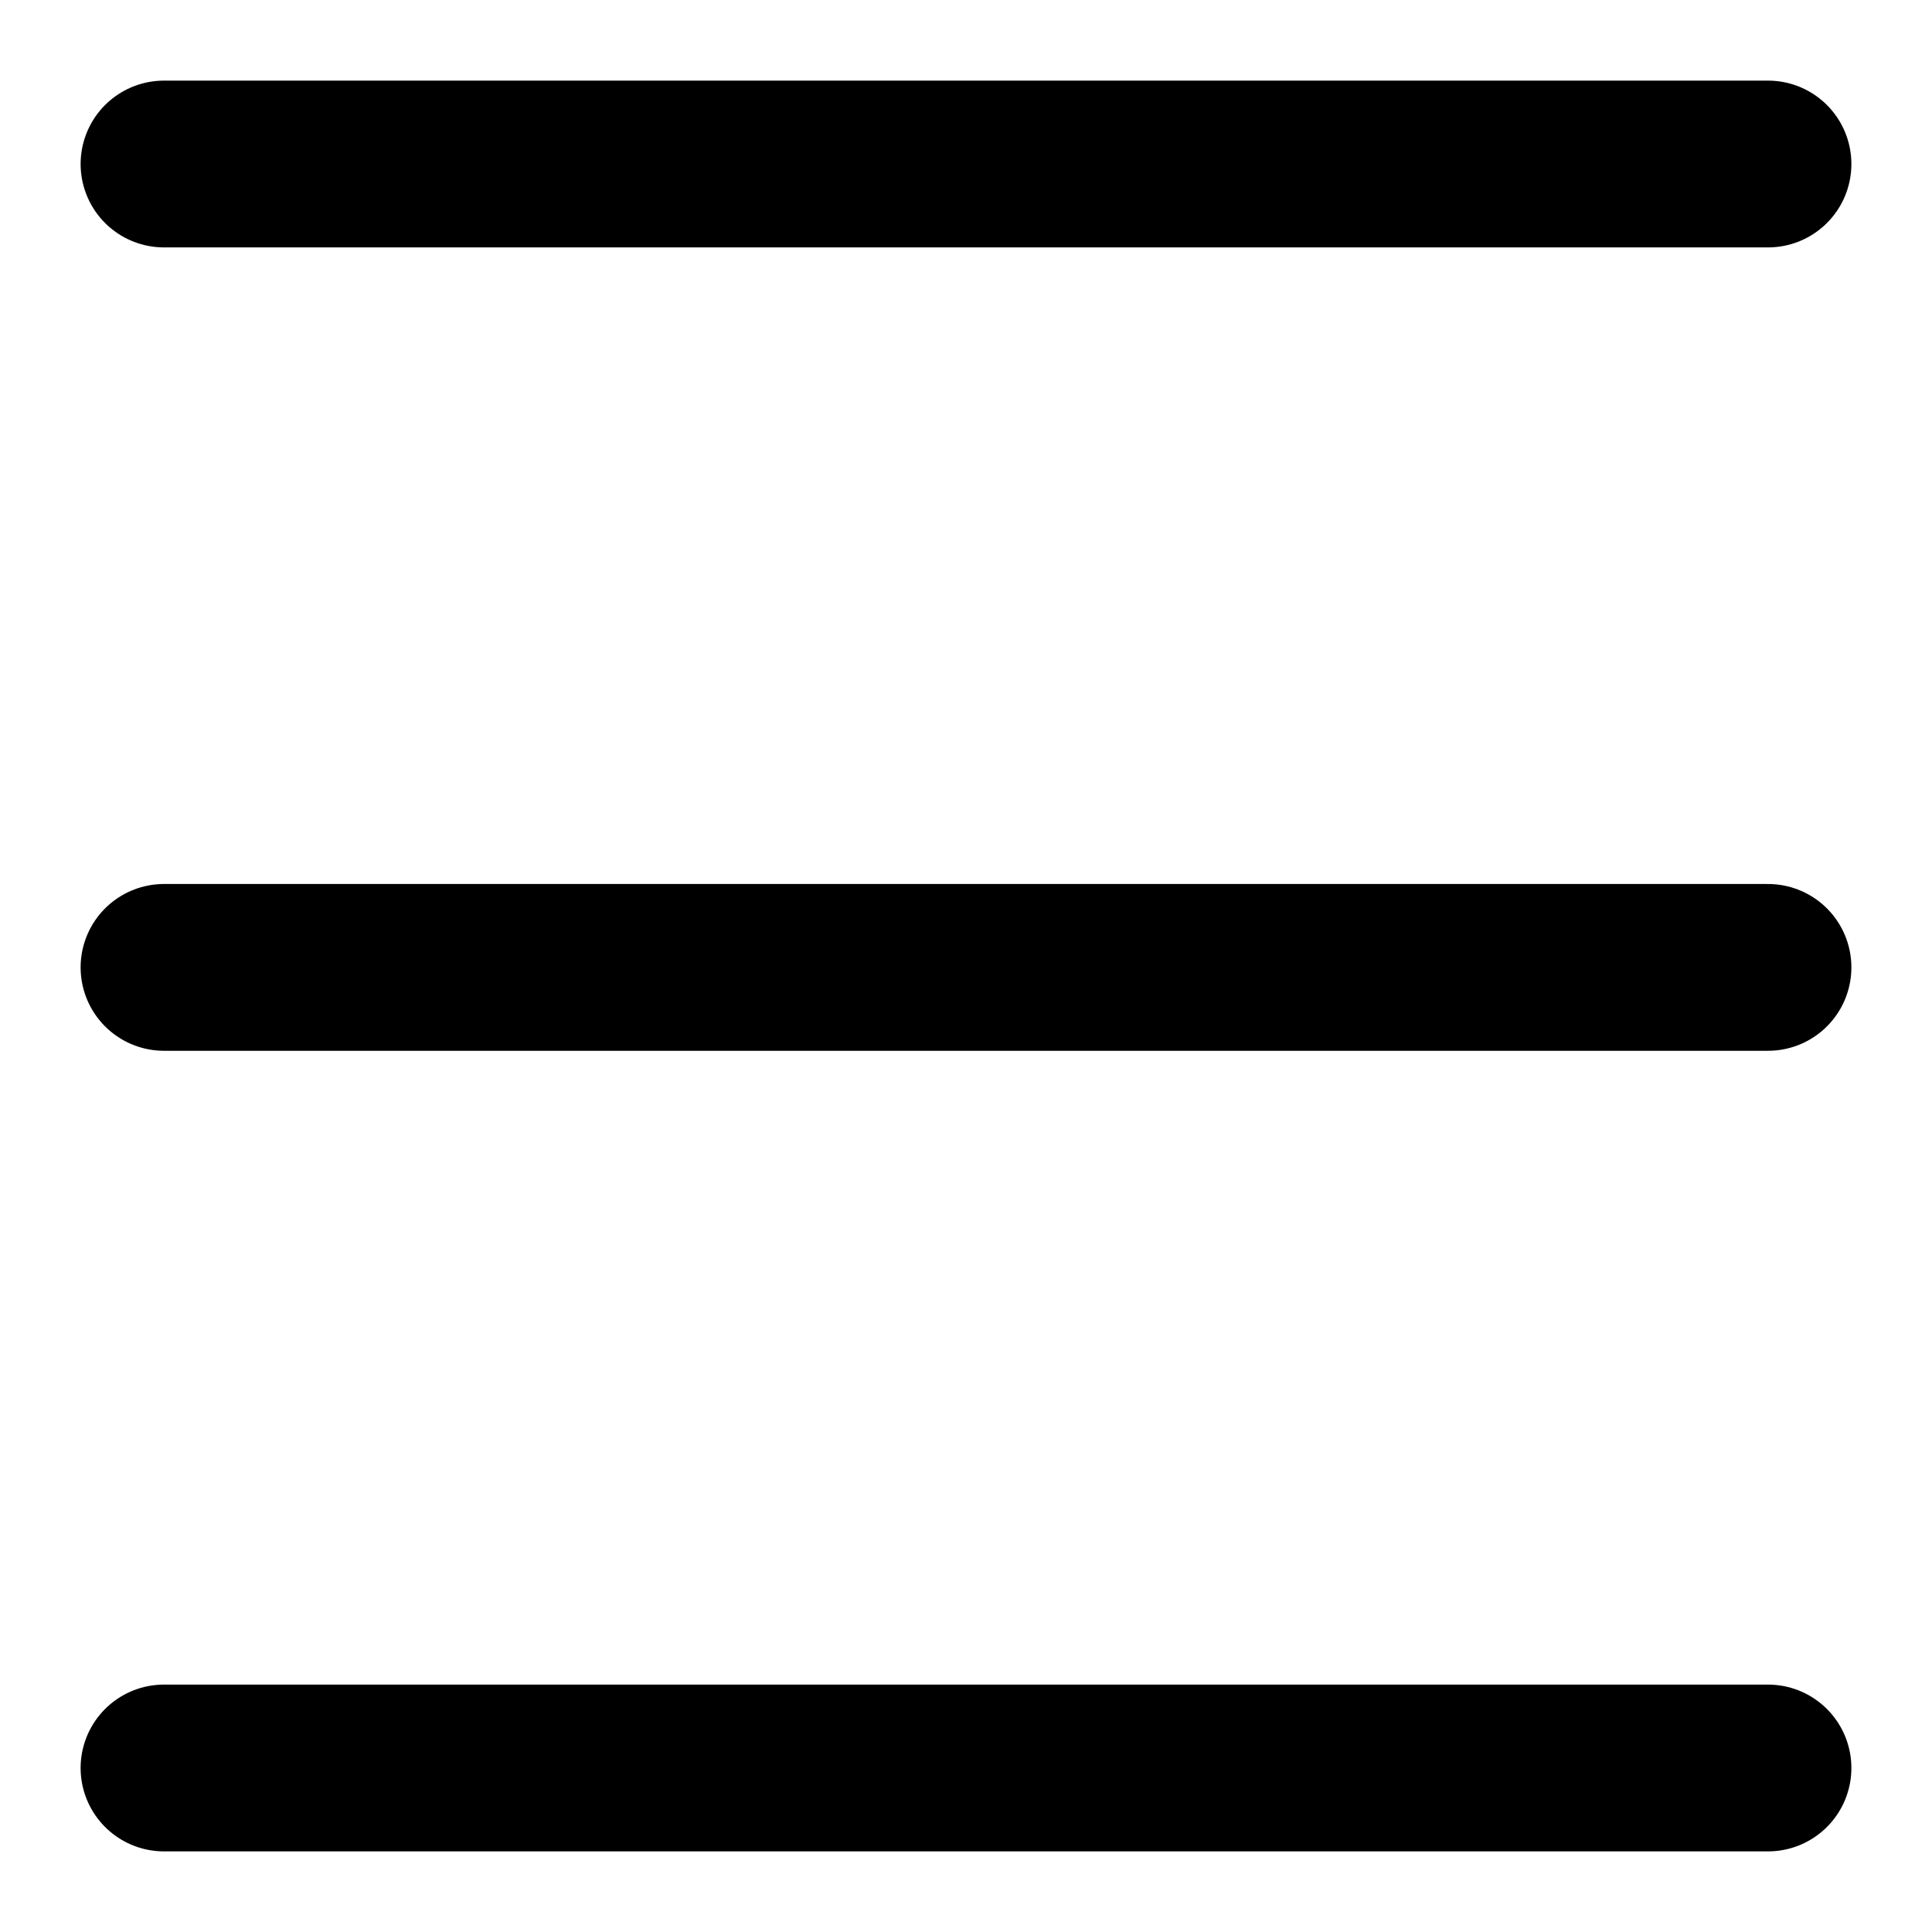
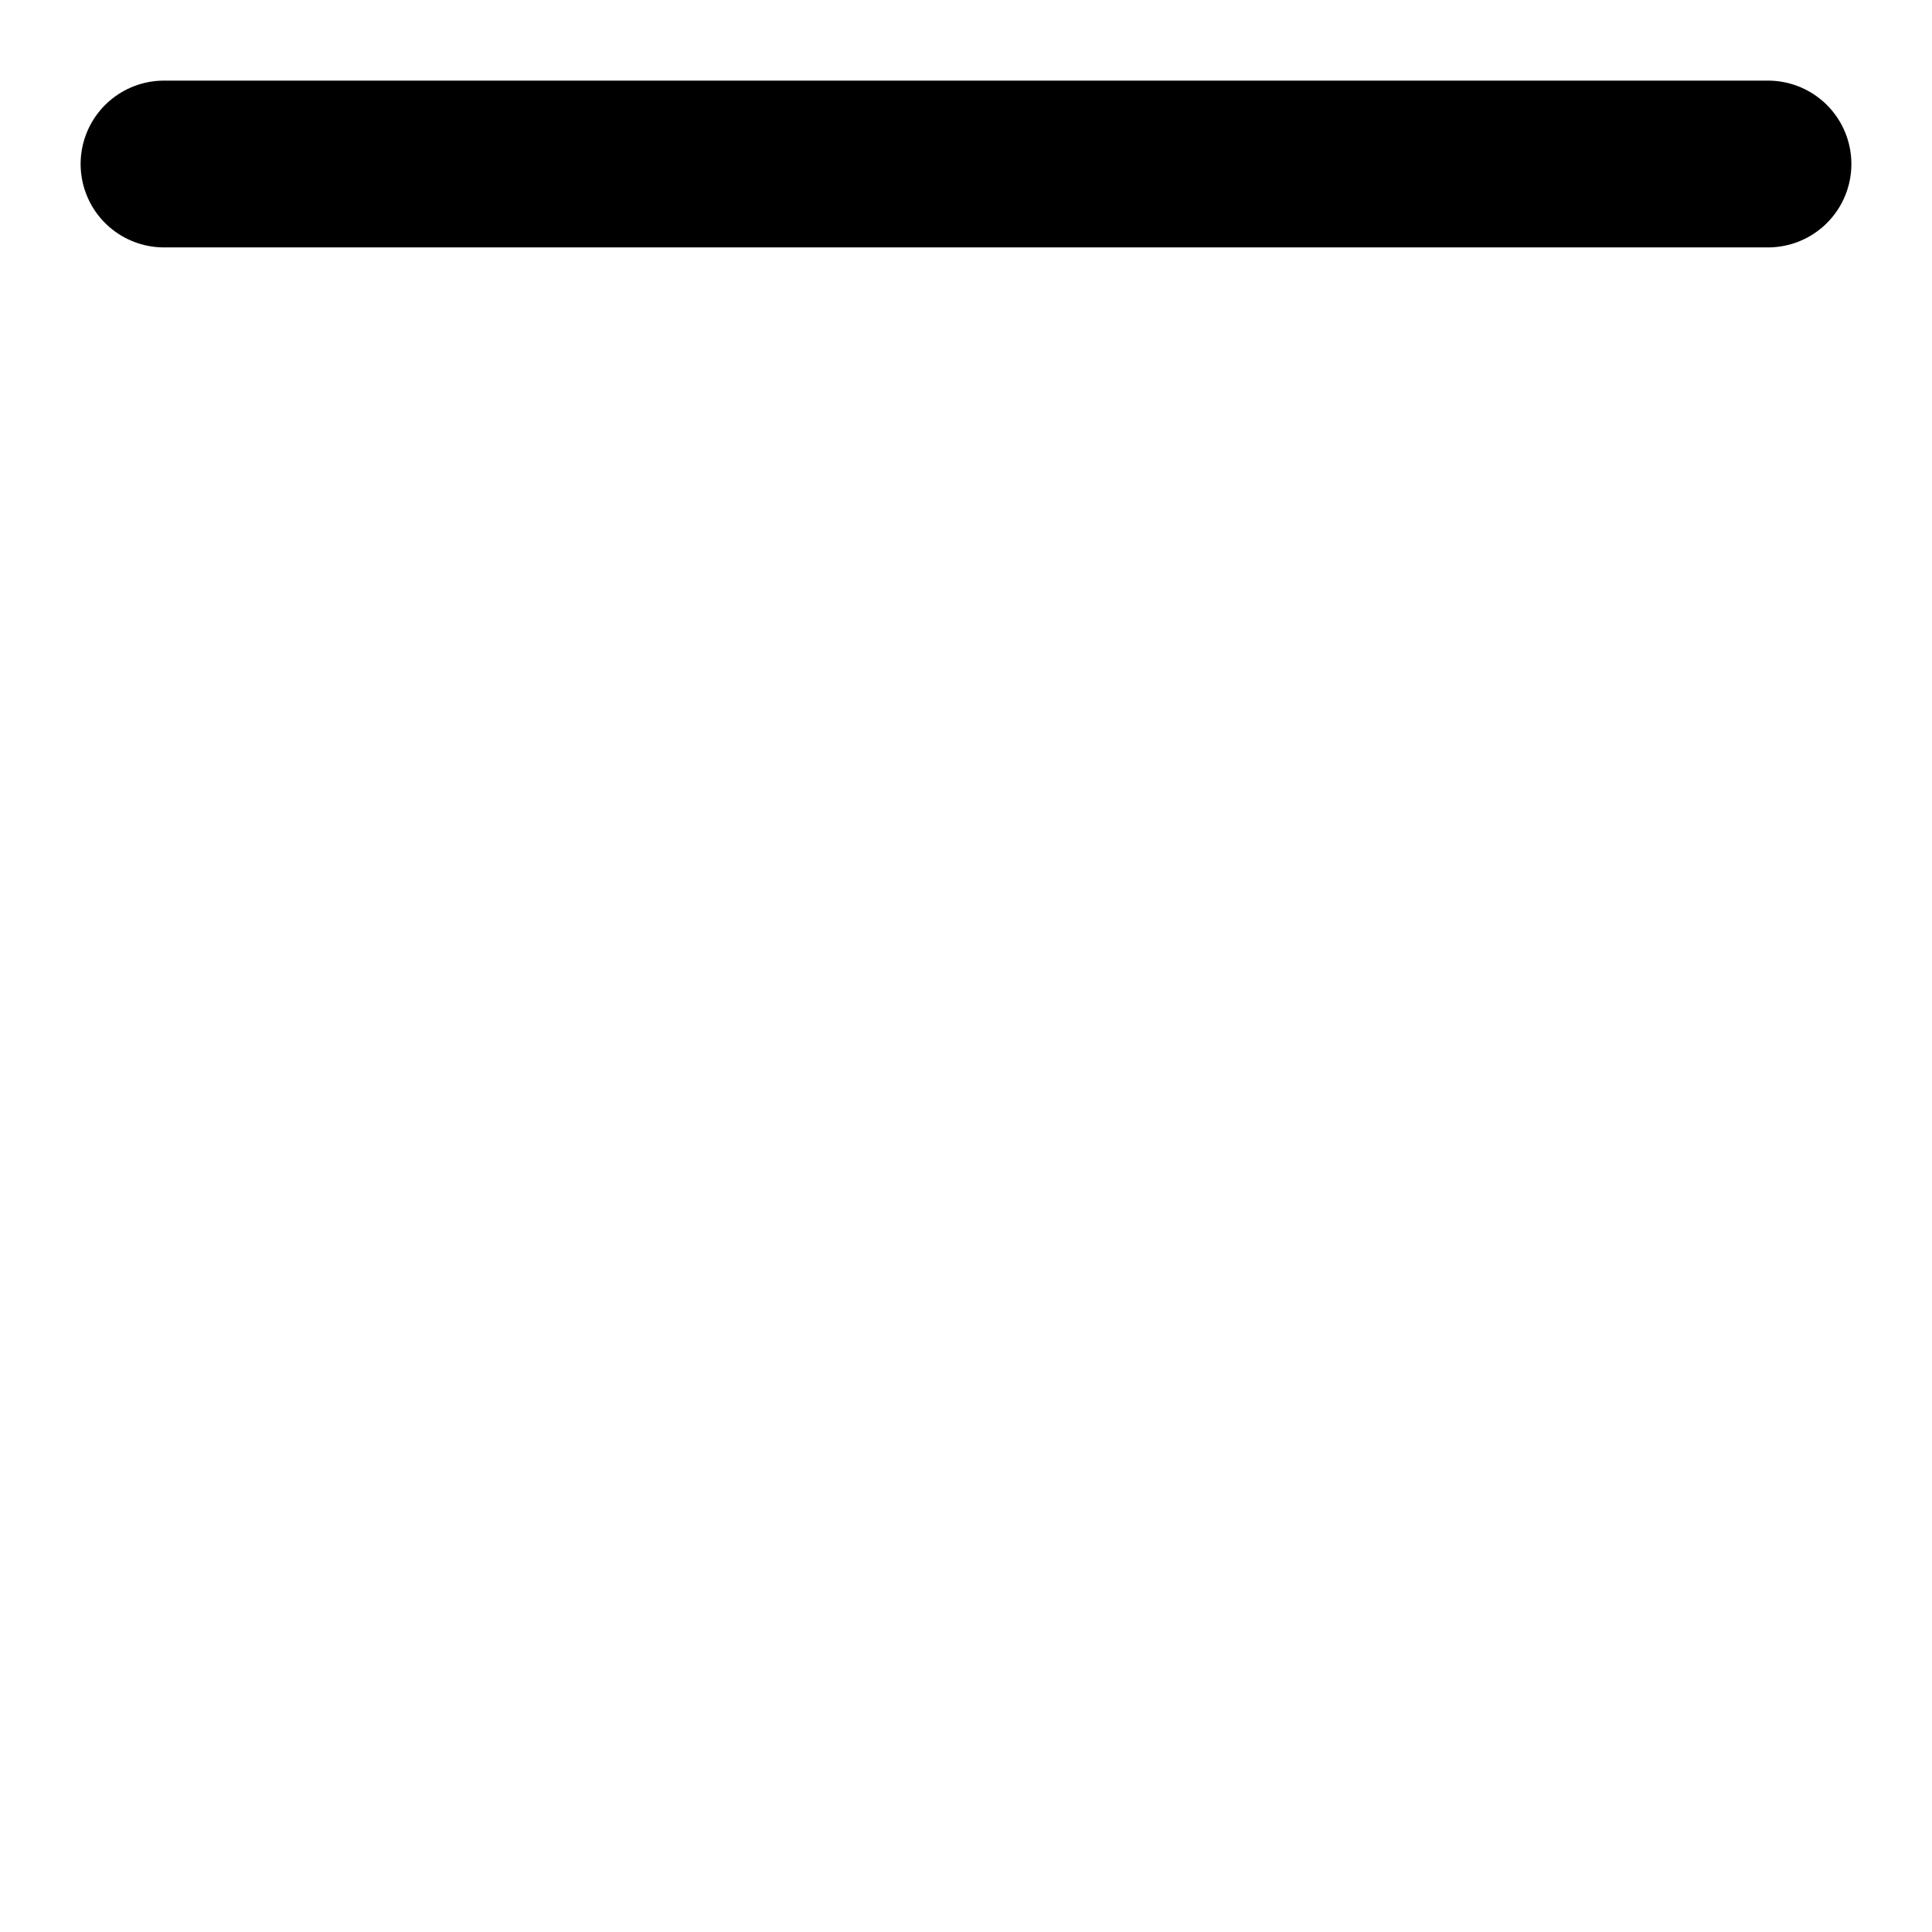
<svg xmlns="http://www.w3.org/2000/svg" version="1.1" id="Layer_1" x="0px" y="0px" width="69.5px" height="69.5px" viewBox="0 0 69.5 69.5" style="enable-background:new 0 0 69.5 69.5;" xml:space="preserve">
  <style type="text/css">
	.st0{fill:none;stroke:#000000;stroke-width:6;stroke-linecap:round;stroke-miterlimit:10;}
</style>
  <line class="st0" x1="63.6" y1="5.9" x2="5.9" y2="5.9" />
-   <line class="st0" x1="63.6" y1="34.8" x2="5.9" y2="34.8" />
-   <line class="st0" x1="63.6" y1="63.6" x2="5.9" y2="63.6" />
</svg>